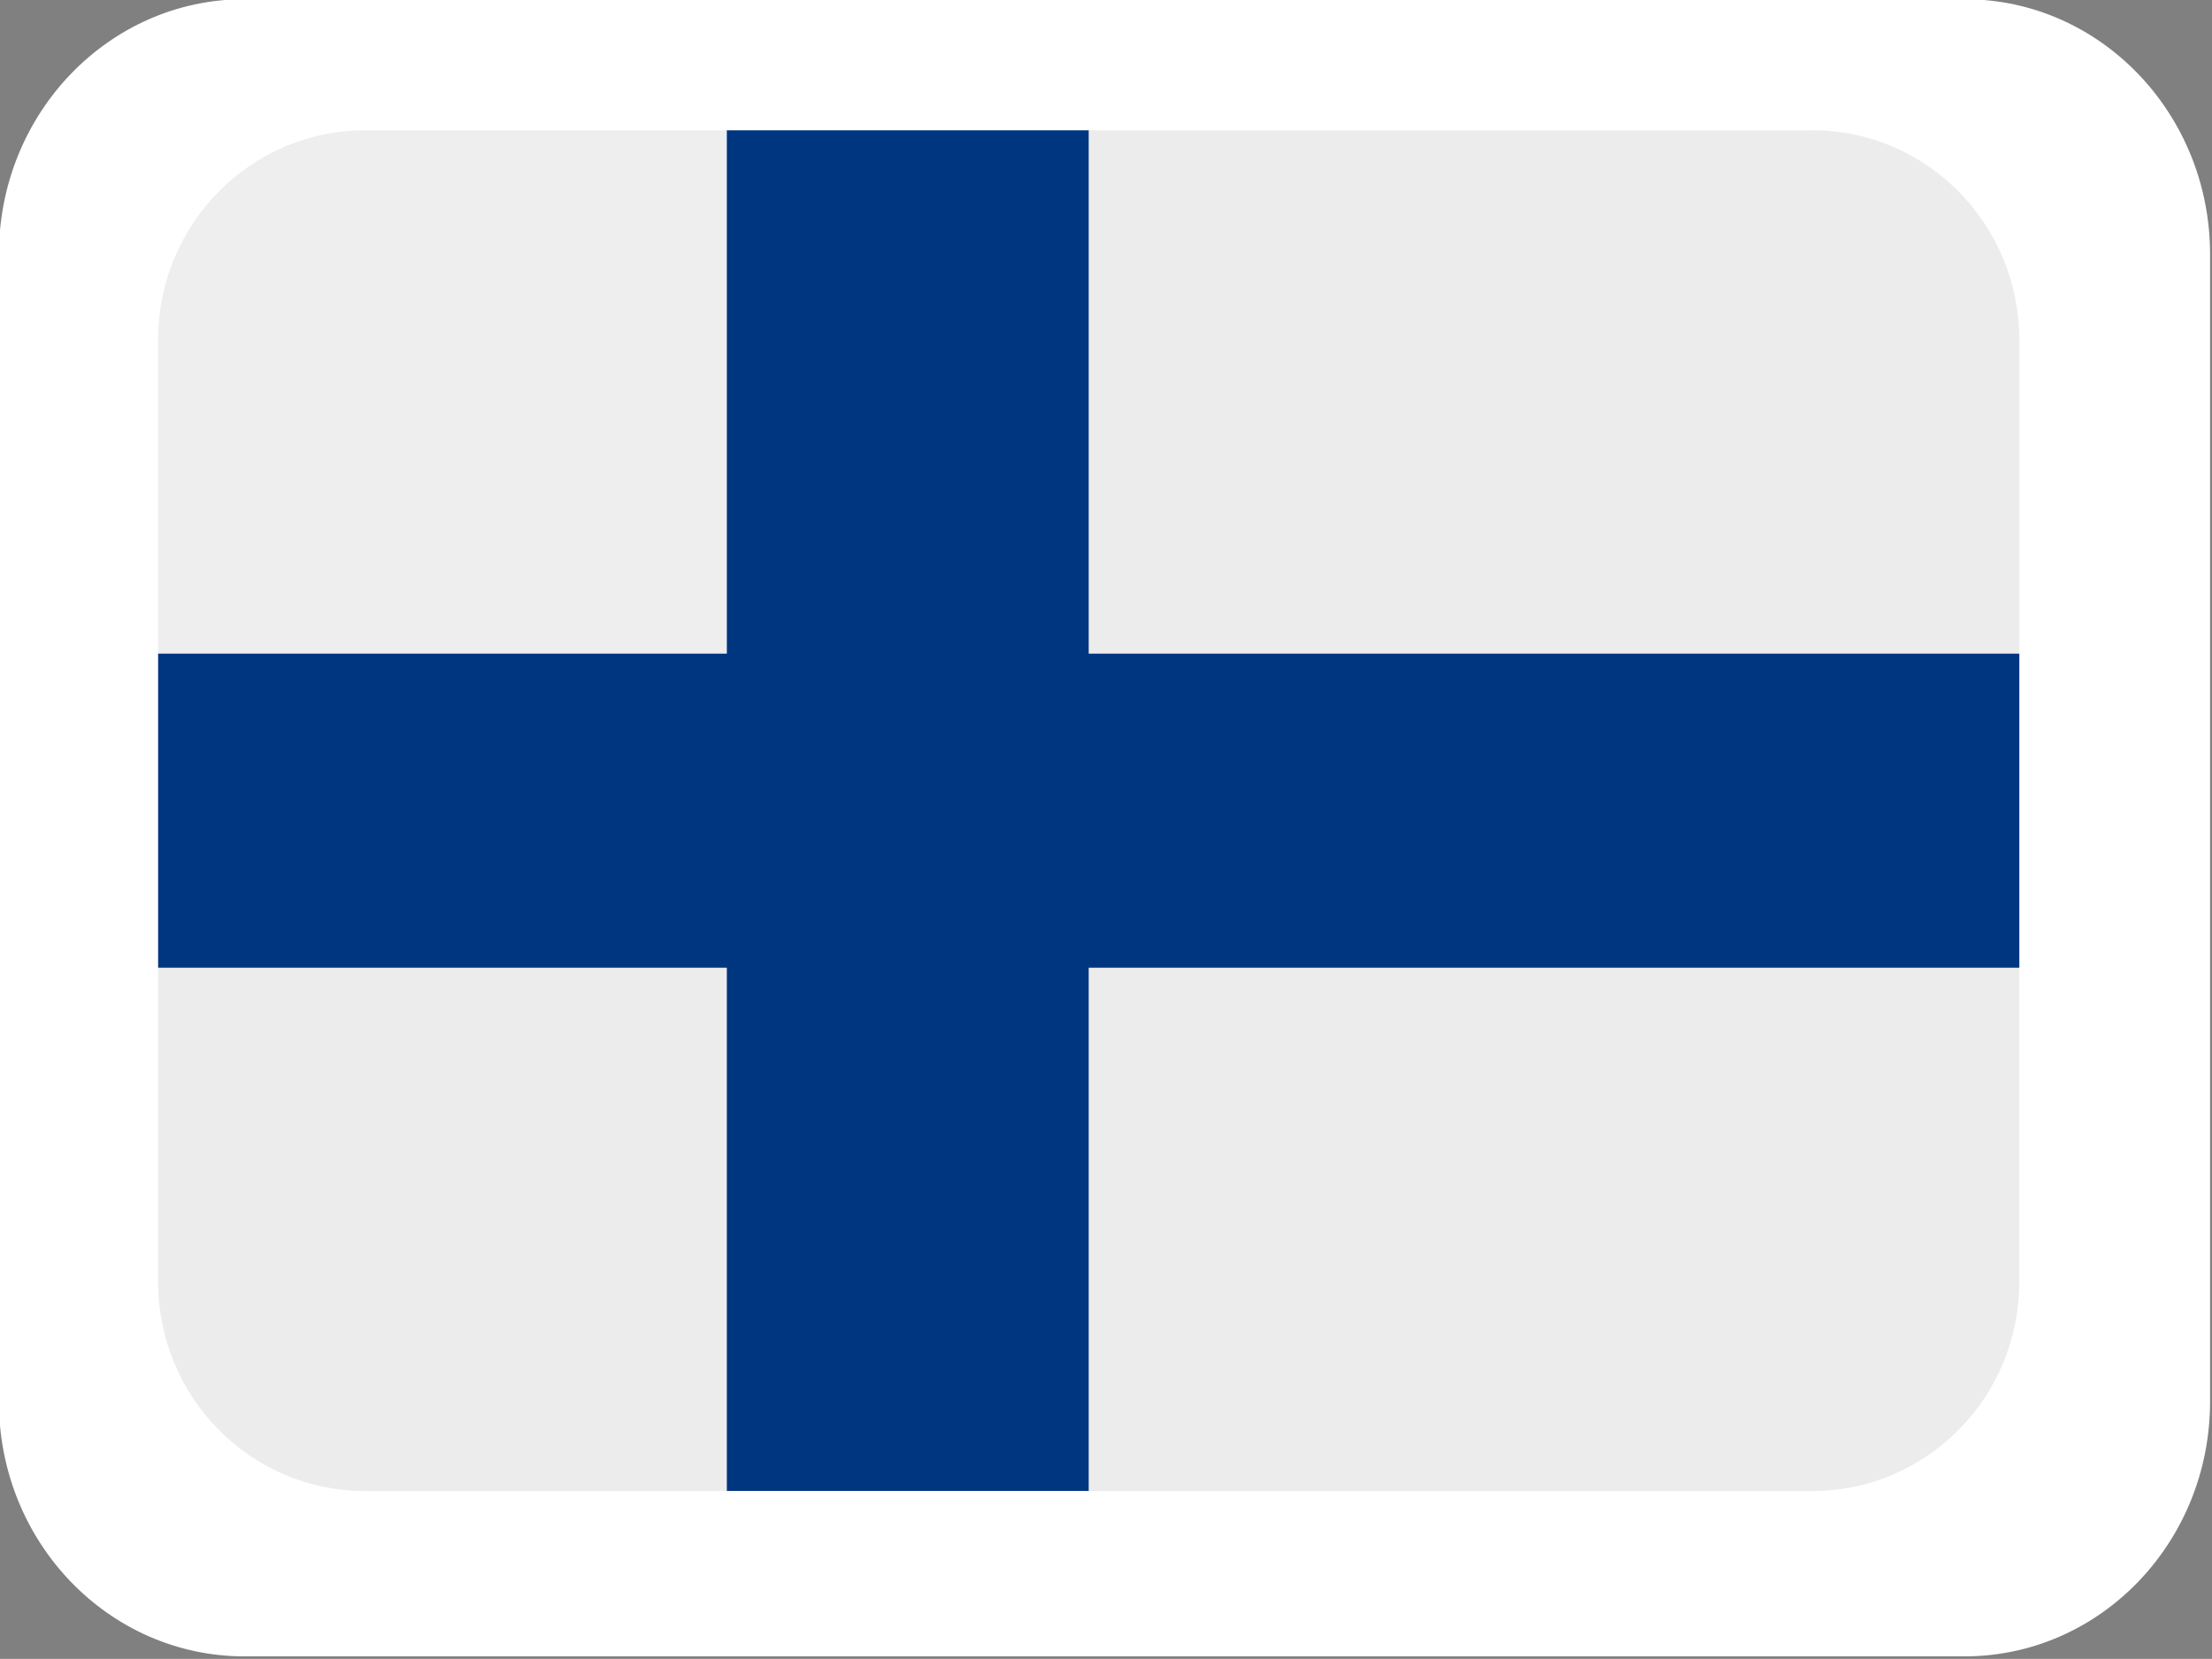
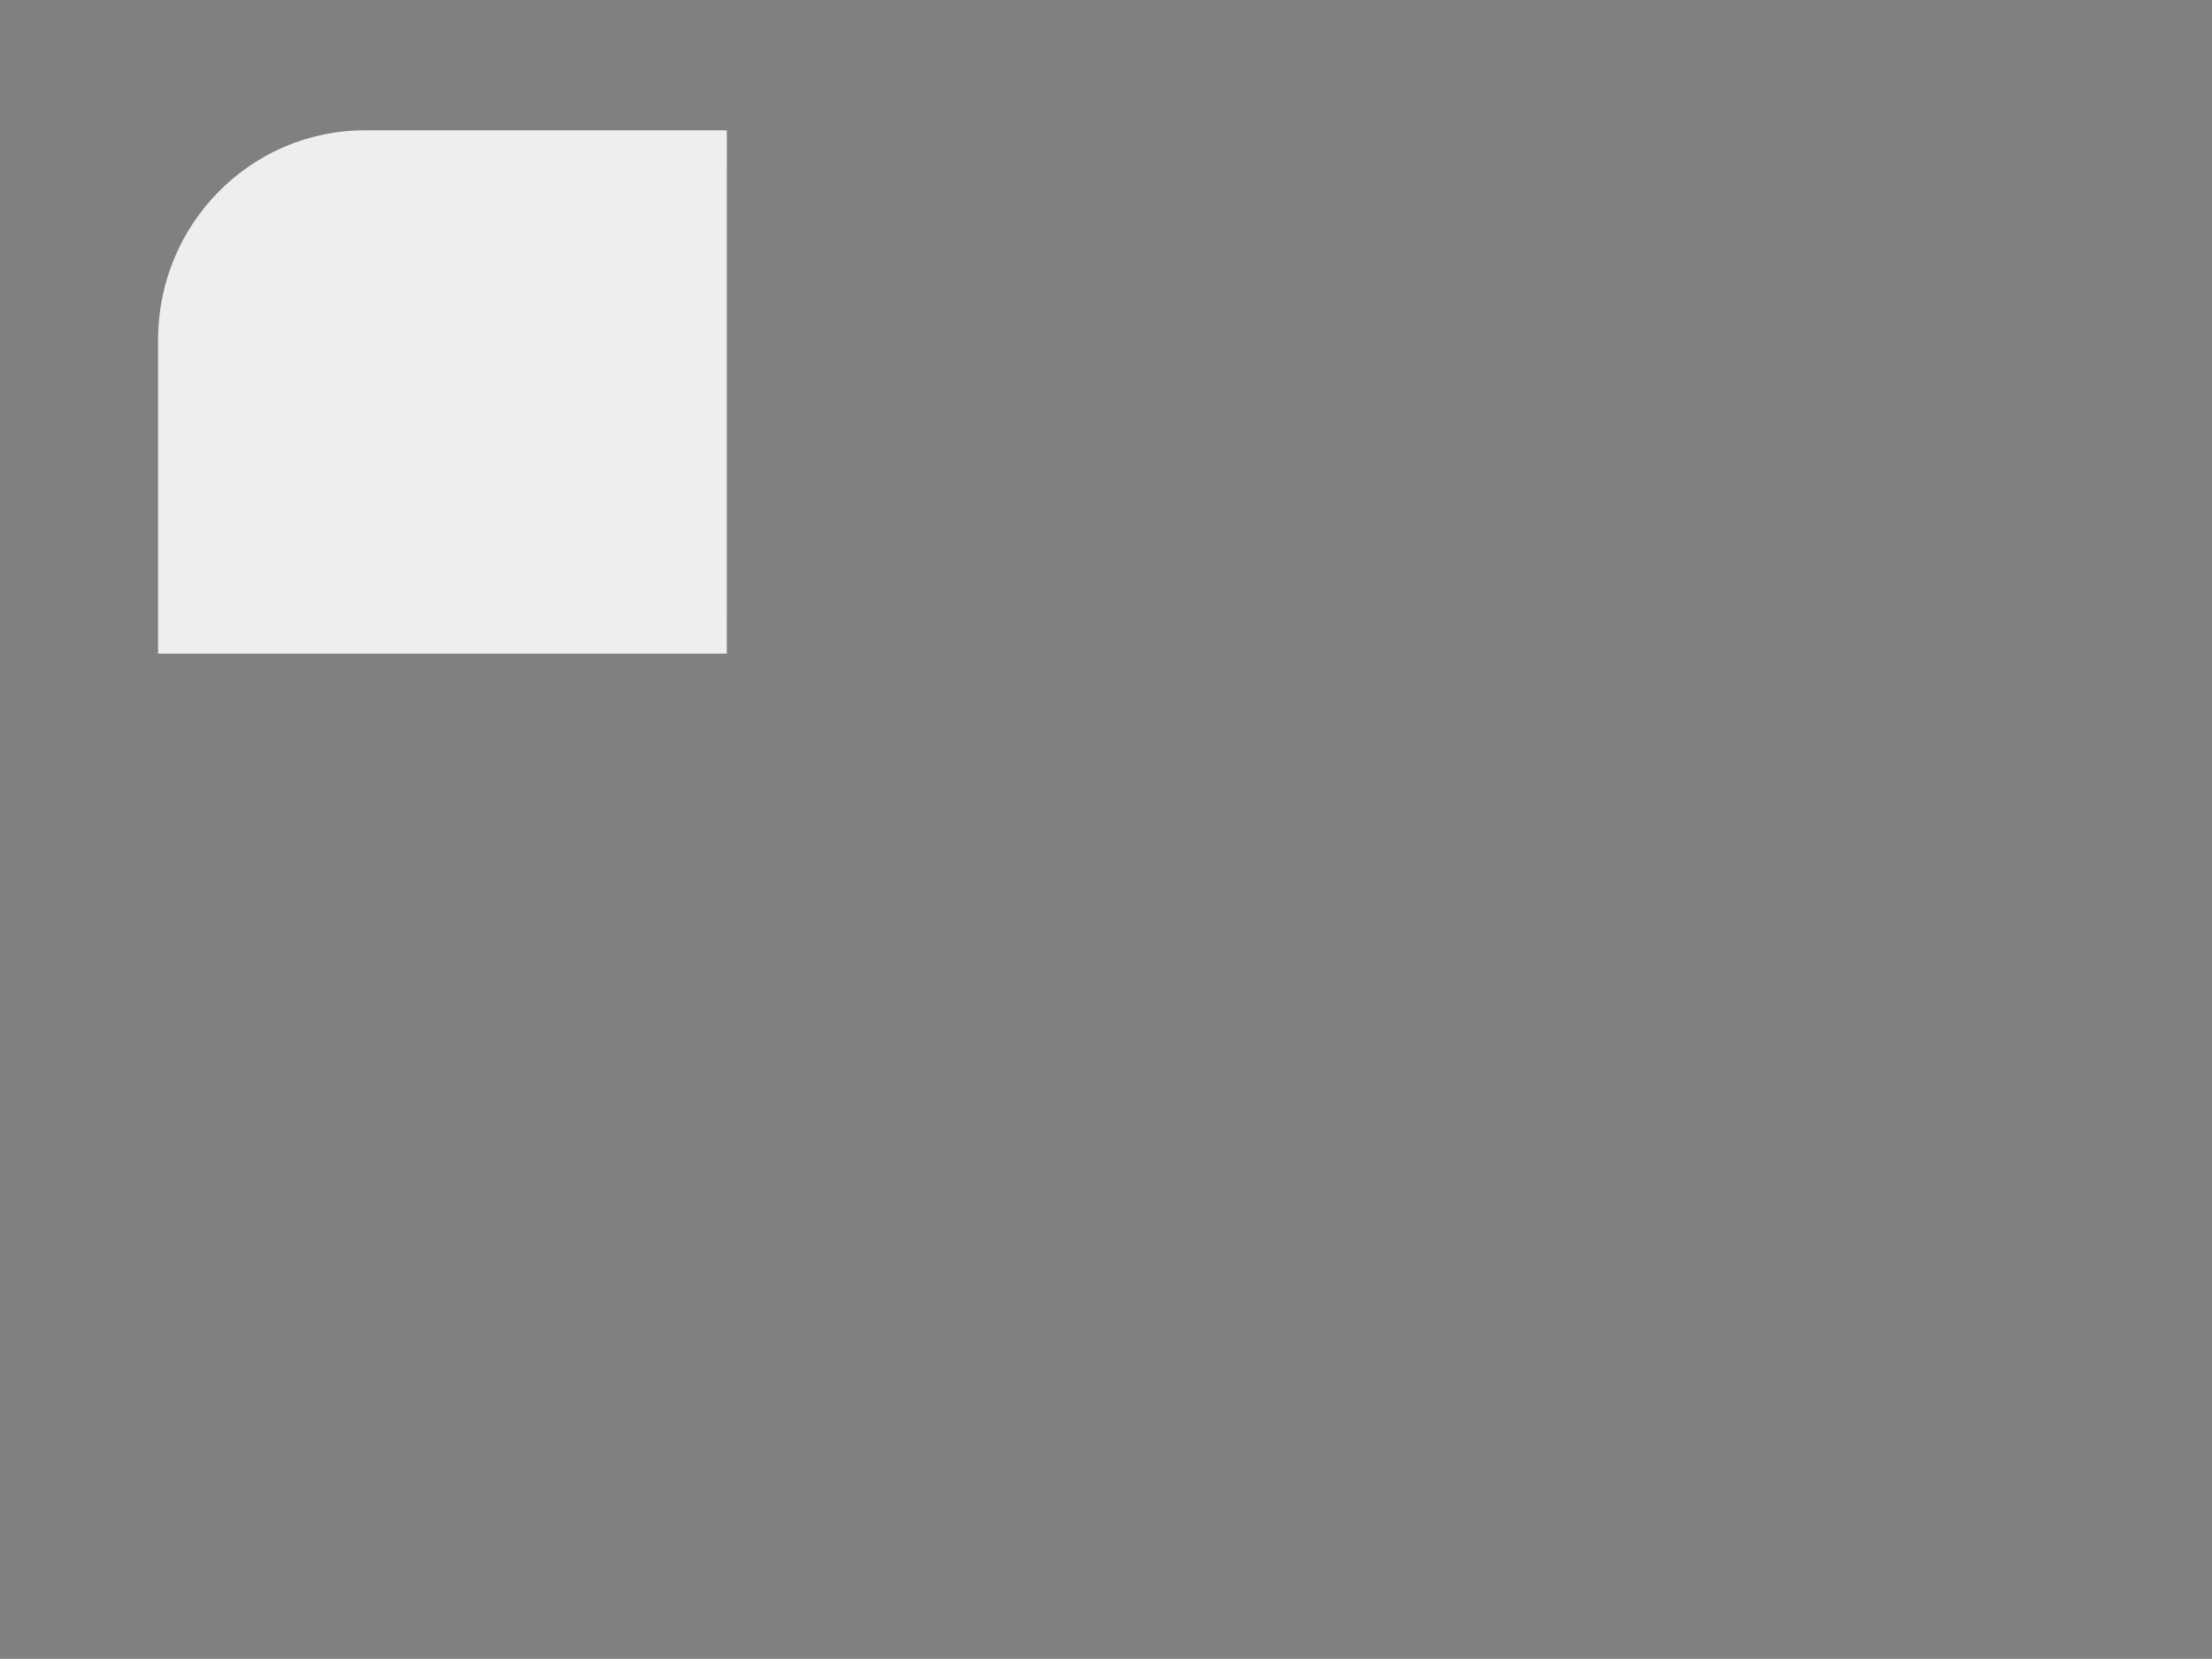
<svg xmlns="http://www.w3.org/2000/svg" width="35.308" height="26.48" viewBox="0 0 9.342 7.006">
  <rect x="0" y="0" width="9.342" height="7.006" fill="#808080" stroke="none" />
  <defs>
    <clipPath id="a">
-       <path style="clip-rule:nonzero" d="M50.645 10.422h38.933v28.45H50.645Zm0 0" />
-     </clipPath>
+       </clipPath>
    <clipPath id="b">
      <path style="clip-rule:nonzero" d="M319 10.422h19.54V22H319Zm0 0" />
    </clipPath>
    <clipPath id="c">
      <path style="clip-rule:nonzero" d="M299.61 10.422H312V22h-12.39zm0 0" />
    </clipPath>
    <clipPath id="d">
-       <path style="clip-rule:nonzero" d="M299.61 27h38.93v11.871h-38.93zm0 0" />
-     </clipPath>
+       </clipPath>
    <clipPath id="e">
-       <path style="clip-rule:nonzero" d="M299.61 10.422h38.93v28.45h-38.93zm0 0" />
-     </clipPath>
+       </clipPath>
  </defs>
  <g transform="matrix(.24 0 0 .246 -12.162 -2.567)" clip-path="url(#a)" style="fill:#fff">
    <path d="M89.566 34.496c0 2.418-1.933 4.375-4.32 4.375h-30.27c-2.386 0-4.32-1.957-4.32-4.375V14.801c0-2.418 1.934-4.38 4.32-4.38h30.27c2.387 0 4.32 1.962 4.32 4.38zm0 0" style="fill:#fff;fill-opacity:1;fill-rule:nonzero" />
  </g>
  <g transform="translate(-59.855 -1.555) scale(.202)" clip-path="url(#b)">
-     <path d="M334.207 10.422h-15.133v10.941h19.457v-6.562c0-2.418-1.937-4.38-4.324-4.38zm0 0" style="fill:#edecec;fill-opacity:1;fill-rule:nonzero" />
-   </g>
+     </g>
  <g transform="translate(-59.855 -1.555) scale(.202)" clip-path="url(#c)">
    <path d="M311.508 10.422h-7.567c-2.386 0-4.324 1.96-4.324 4.379v6.562h11.89zm0 0" style="fill:#eee;fill-opacity:1;fill-rule:nonzero" />
  </g>
  <g transform="translate(-59.855 -1.555) scale(.202)" clip-path="url(#d)">
    <path d="M334.207 38.871h-15.133V27.93h19.457v6.566c0 2.418-1.937 4.375-4.324 4.375zm-22.7 0h-7.566c-2.386 0-4.324-1.957-4.324-4.375V27.93h11.89zm0 0" style="fill:#edecec;fill-opacity:1;fill-rule:nonzero" />
  </g>
  <g transform="translate(-59.855 -1.555) scale(.202)" clip-path="url(#e)">
-     <path d="M319.074 10.422h-7.566v10.941h-11.89v6.567h11.89v10.94h7.566V27.93h19.457v-6.567h-19.457zm0 0" style="fill:#003580;fill-opacity:1;fill-rule:nonzero" />
-   </g>
+     </g>
</svg>